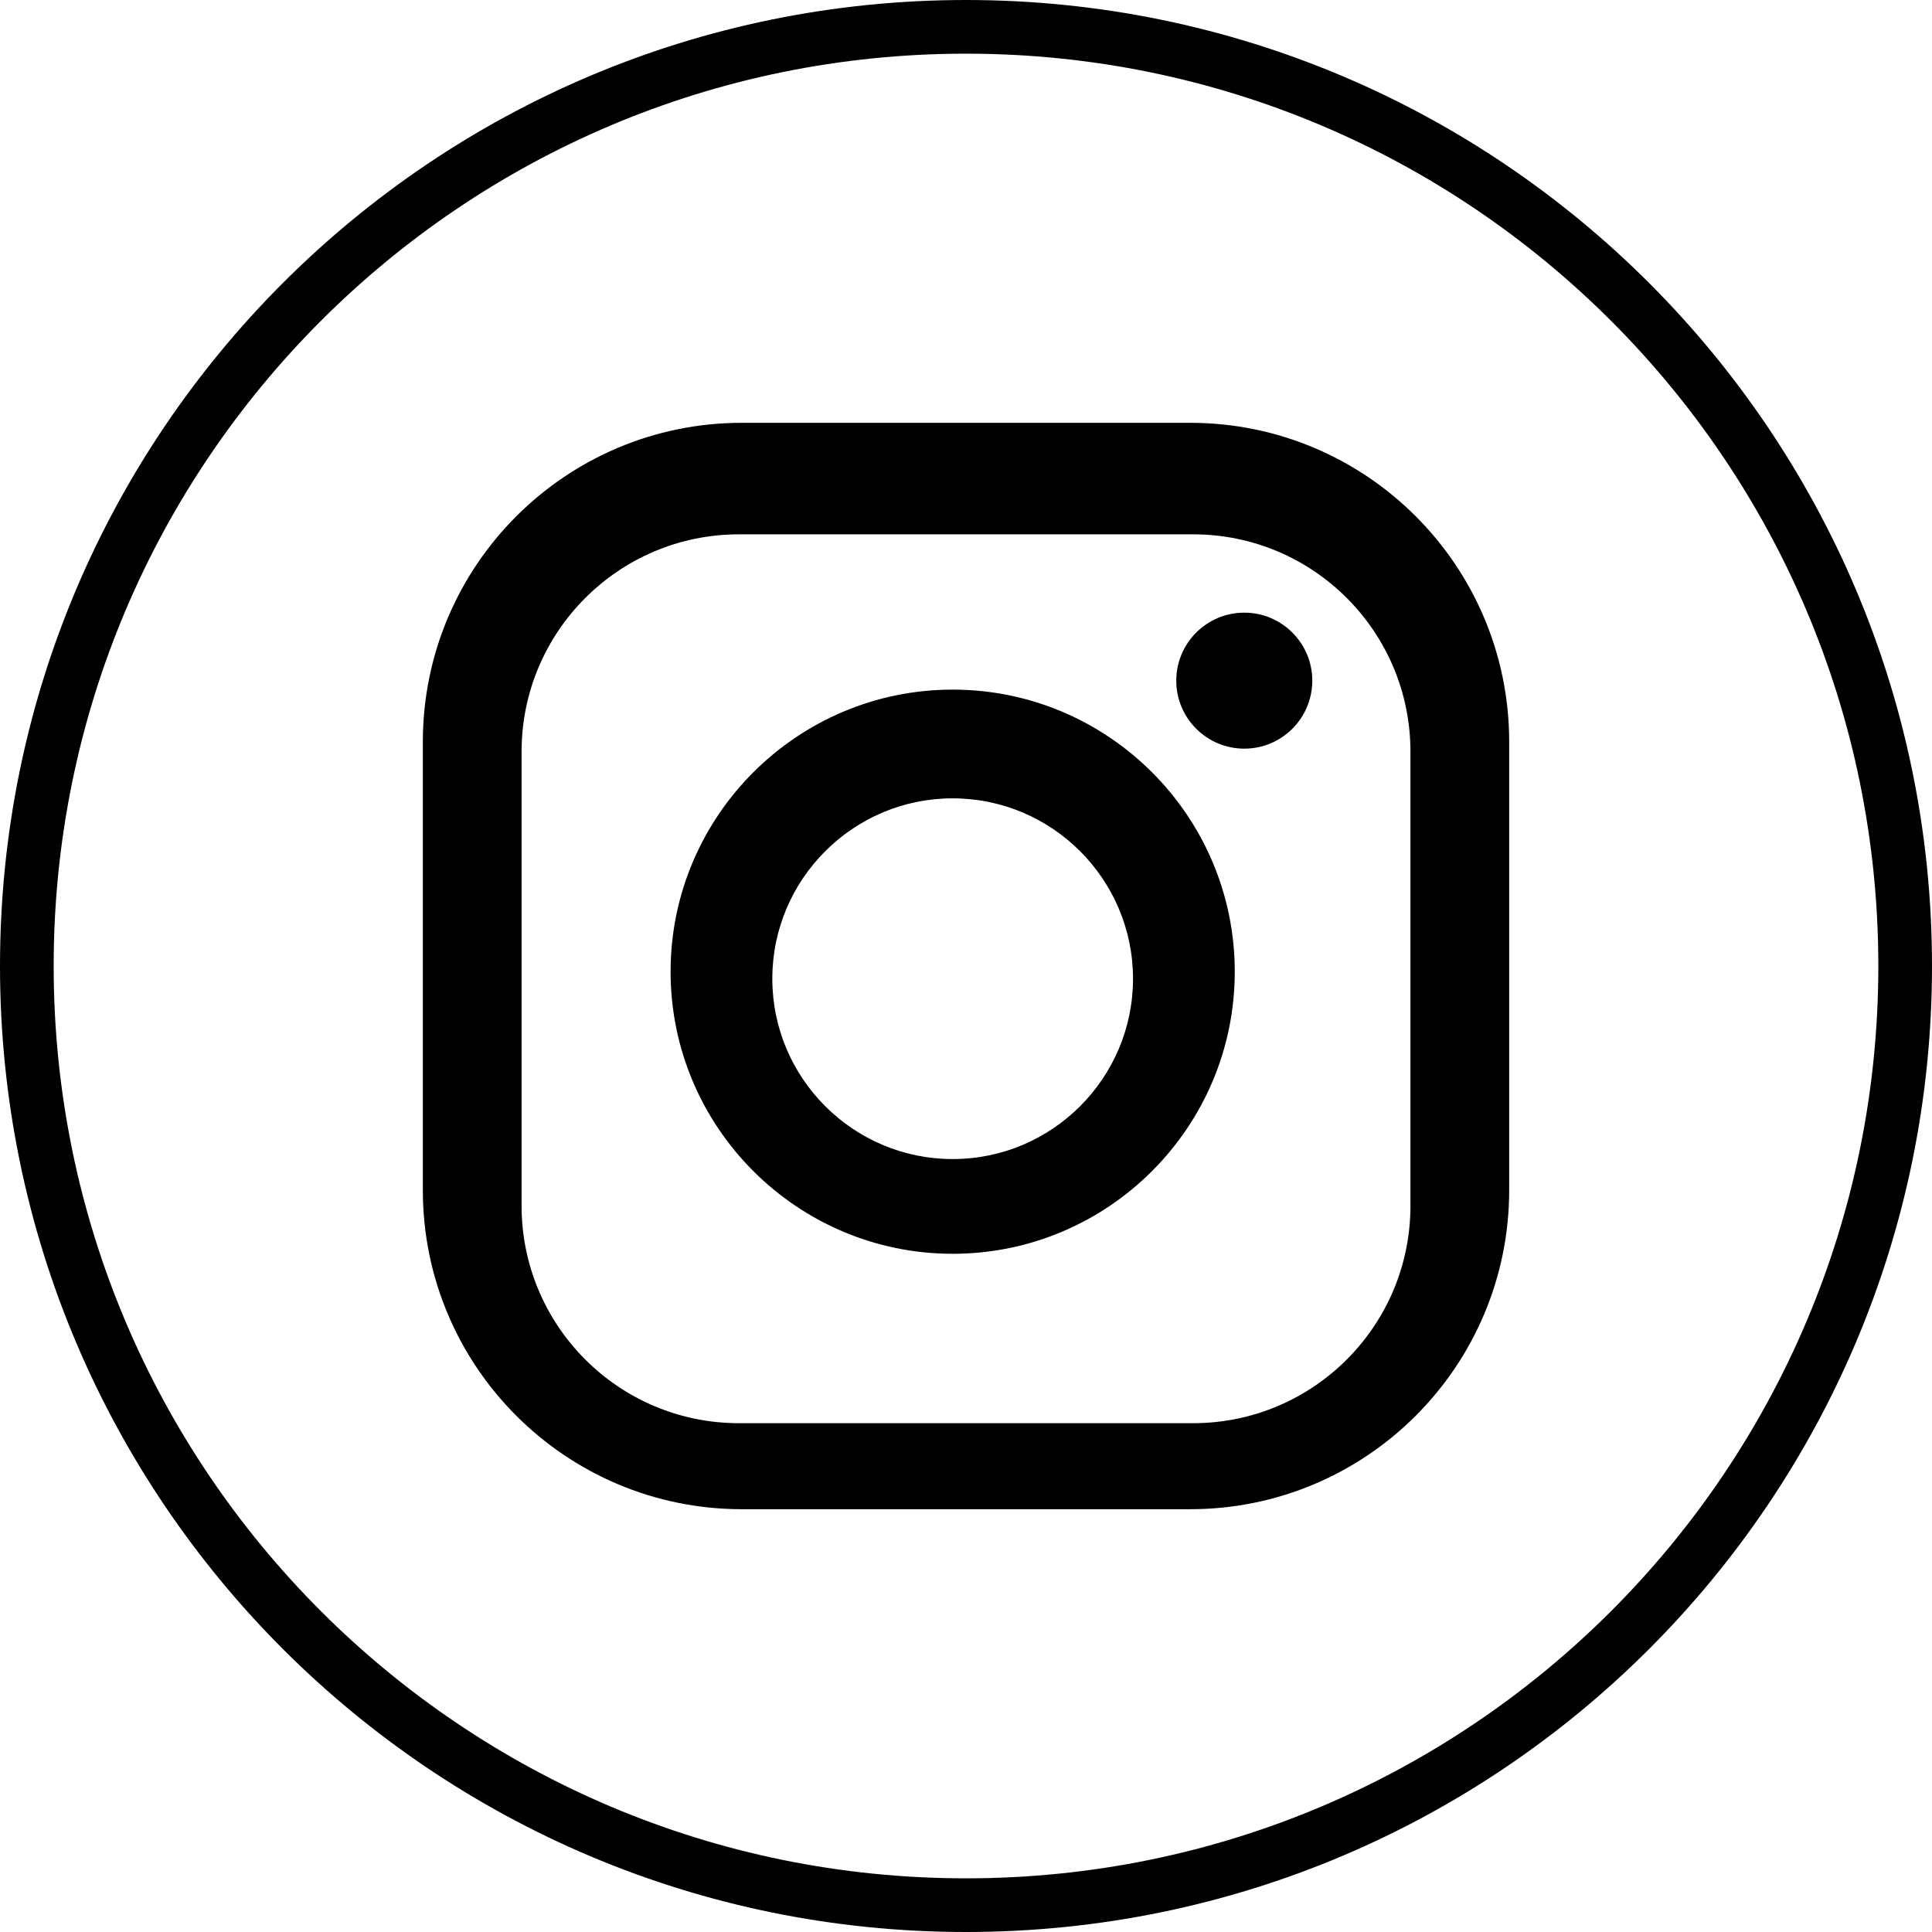
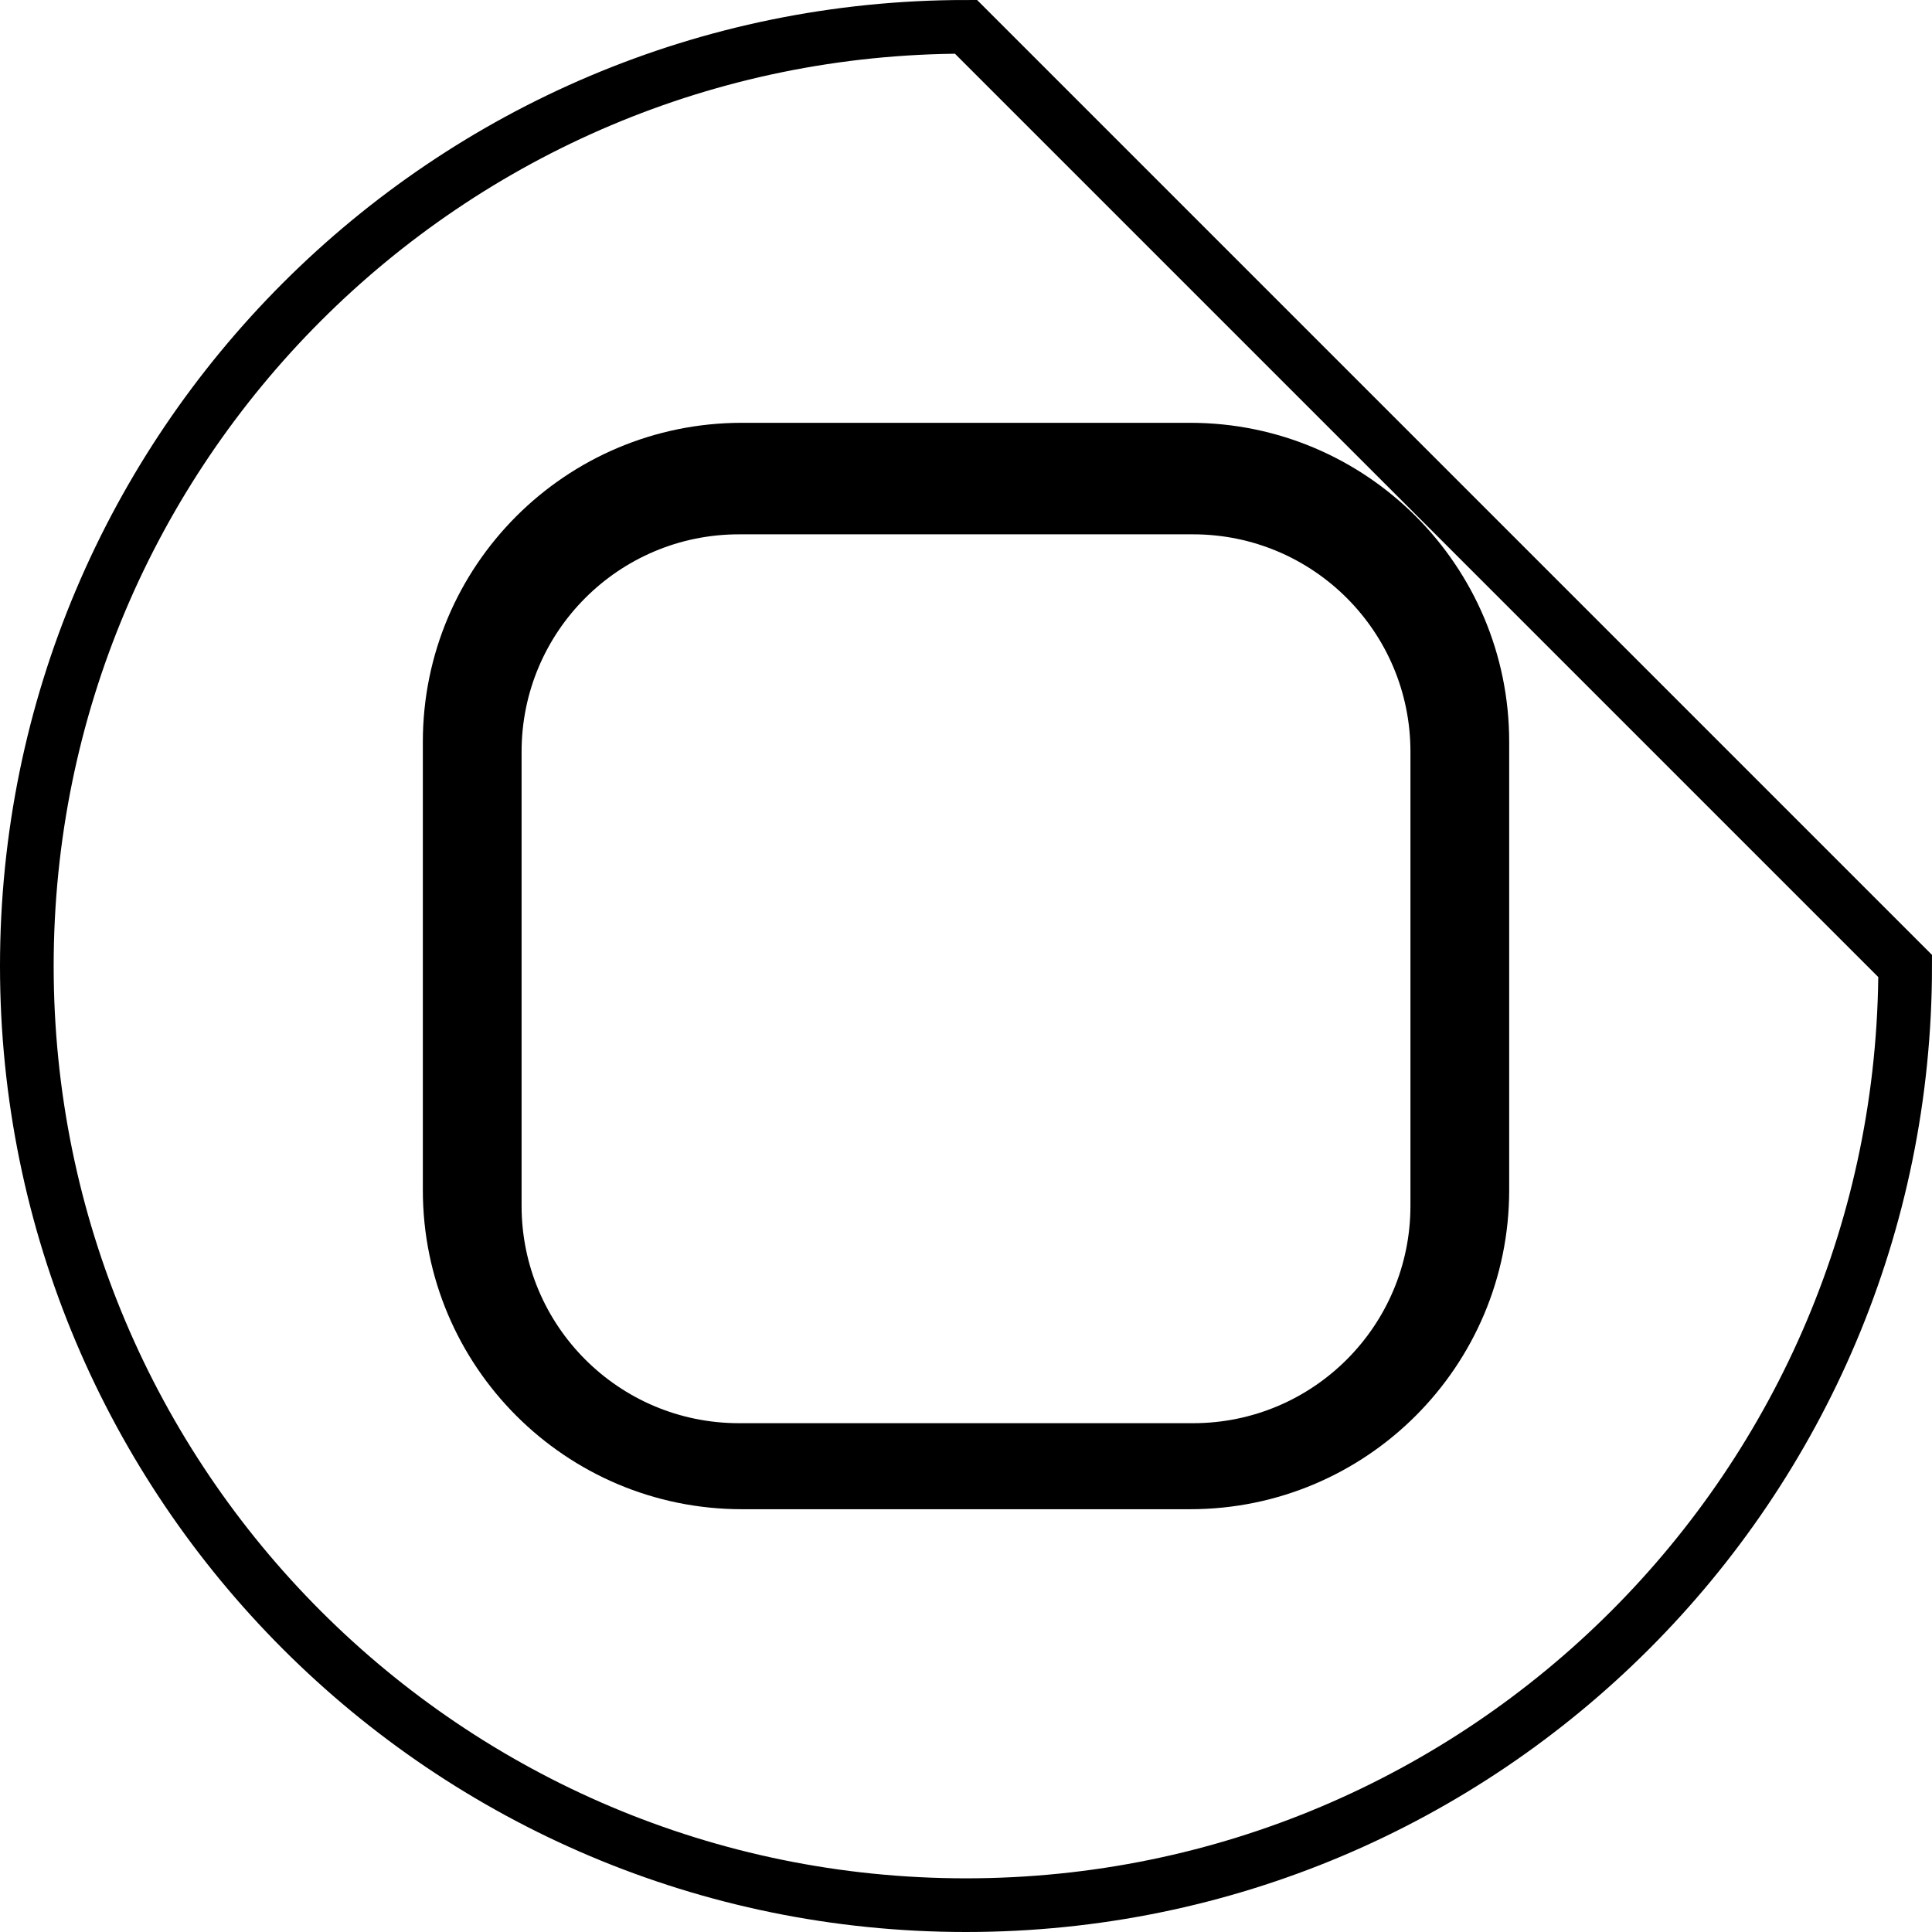
<svg xmlns="http://www.w3.org/2000/svg" id="_レイヤー_2" width="72" height="72" viewBox="0 0 72 72">
  <defs>
    <style>.cls-1{stroke-width:0px;}.cls-2{fill:none;stroke:#000;stroke-miterlimit:10;stroke-width:2px;}</style>
  </defs>
  <g id="_デザイン">
-     <path class="cls-2" d="m36,1C16.67,1,1,16.67,1,36s15.67,35,35,35,35-15.67,35-35S55.33,1,36,1Z" />
+     <path class="cls-2" d="m36,1C16.67,1,1,16.67,1,36s15.67,35,35,35,35-15.67,35-35Z" />
    <path class="cls-1" d="m44.352,15.757h-16.703c-6.567,0-11.891,5.324-11.891,11.891v16.704c0,6.567,5.324,11.892,11.891,11.892h16.703c6.568,0,11.891-5.325,11.891-11.892v-16.704c0-6.567-5.324-11.891-11.891-11.891Zm8.211,29.18c0,4.474-3.627,8.101-8.1,8.101h-16.925c-4.473,0-8.1-3.627-8.1-8.101v-16.924c0-4.473,3.627-8.1,8.1-8.1h16.925c4.473,0,8.1,3.627,8.1,8.1v16.924Z" />
-     <path class="cls-1" d="m46.371,22.832c-1.4,0-2.535,1.135-2.535,2.534s1.135,2.534,2.535,2.534,2.534-1.135,2.534-2.534-1.135-2.534-2.534-2.534Z" />
-     <path class="cls-1" d="m35.503,25.7c-5.797,0-10.512,4.716-10.512,10.512s4.716,10.513,10.512,10.513,10.513-4.716,10.513-10.513-4.716-10.512-10.513-10.512Zm0,17.495c-3.706,0-6.721-3.015-6.721-6.721s3.015-6.722,6.721-6.722,6.721,3.016,6.721,6.722-3.015,6.721-6.721,6.721Z" />
  </g>
</svg>